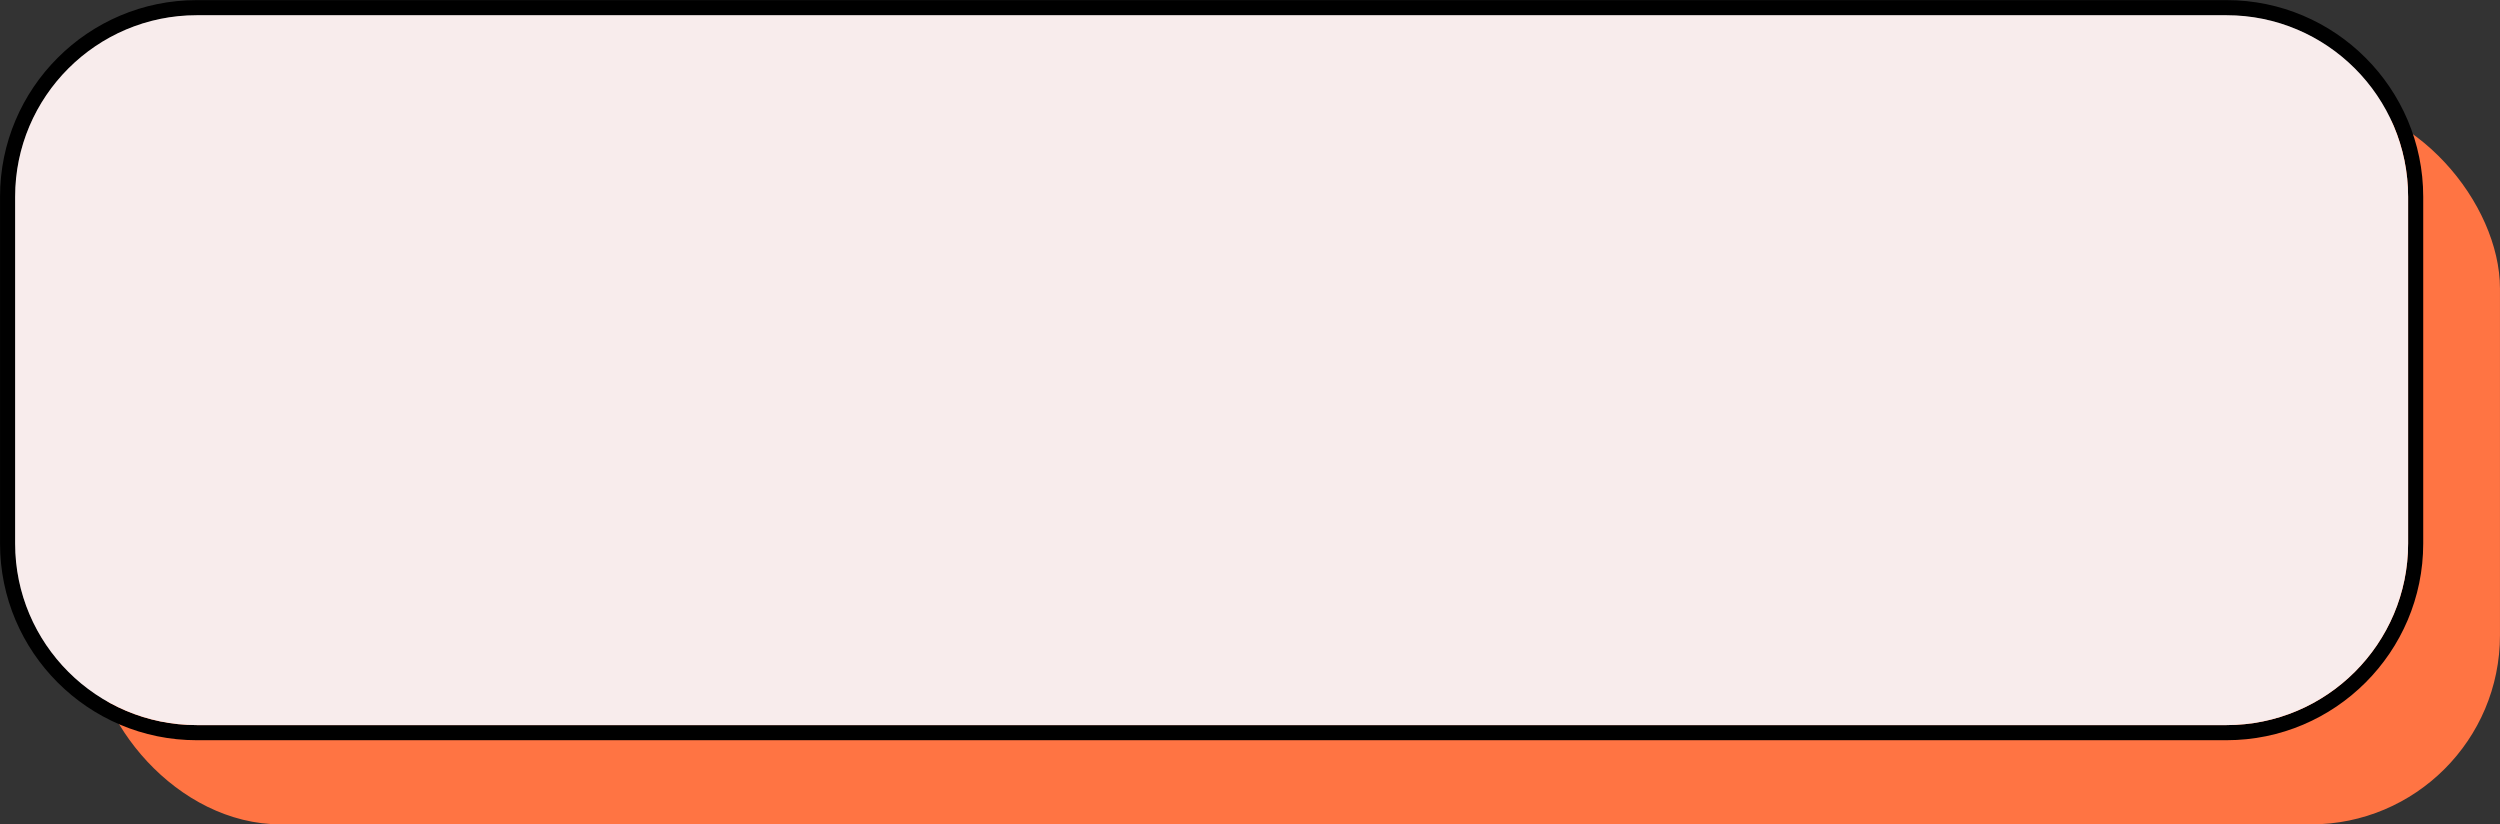
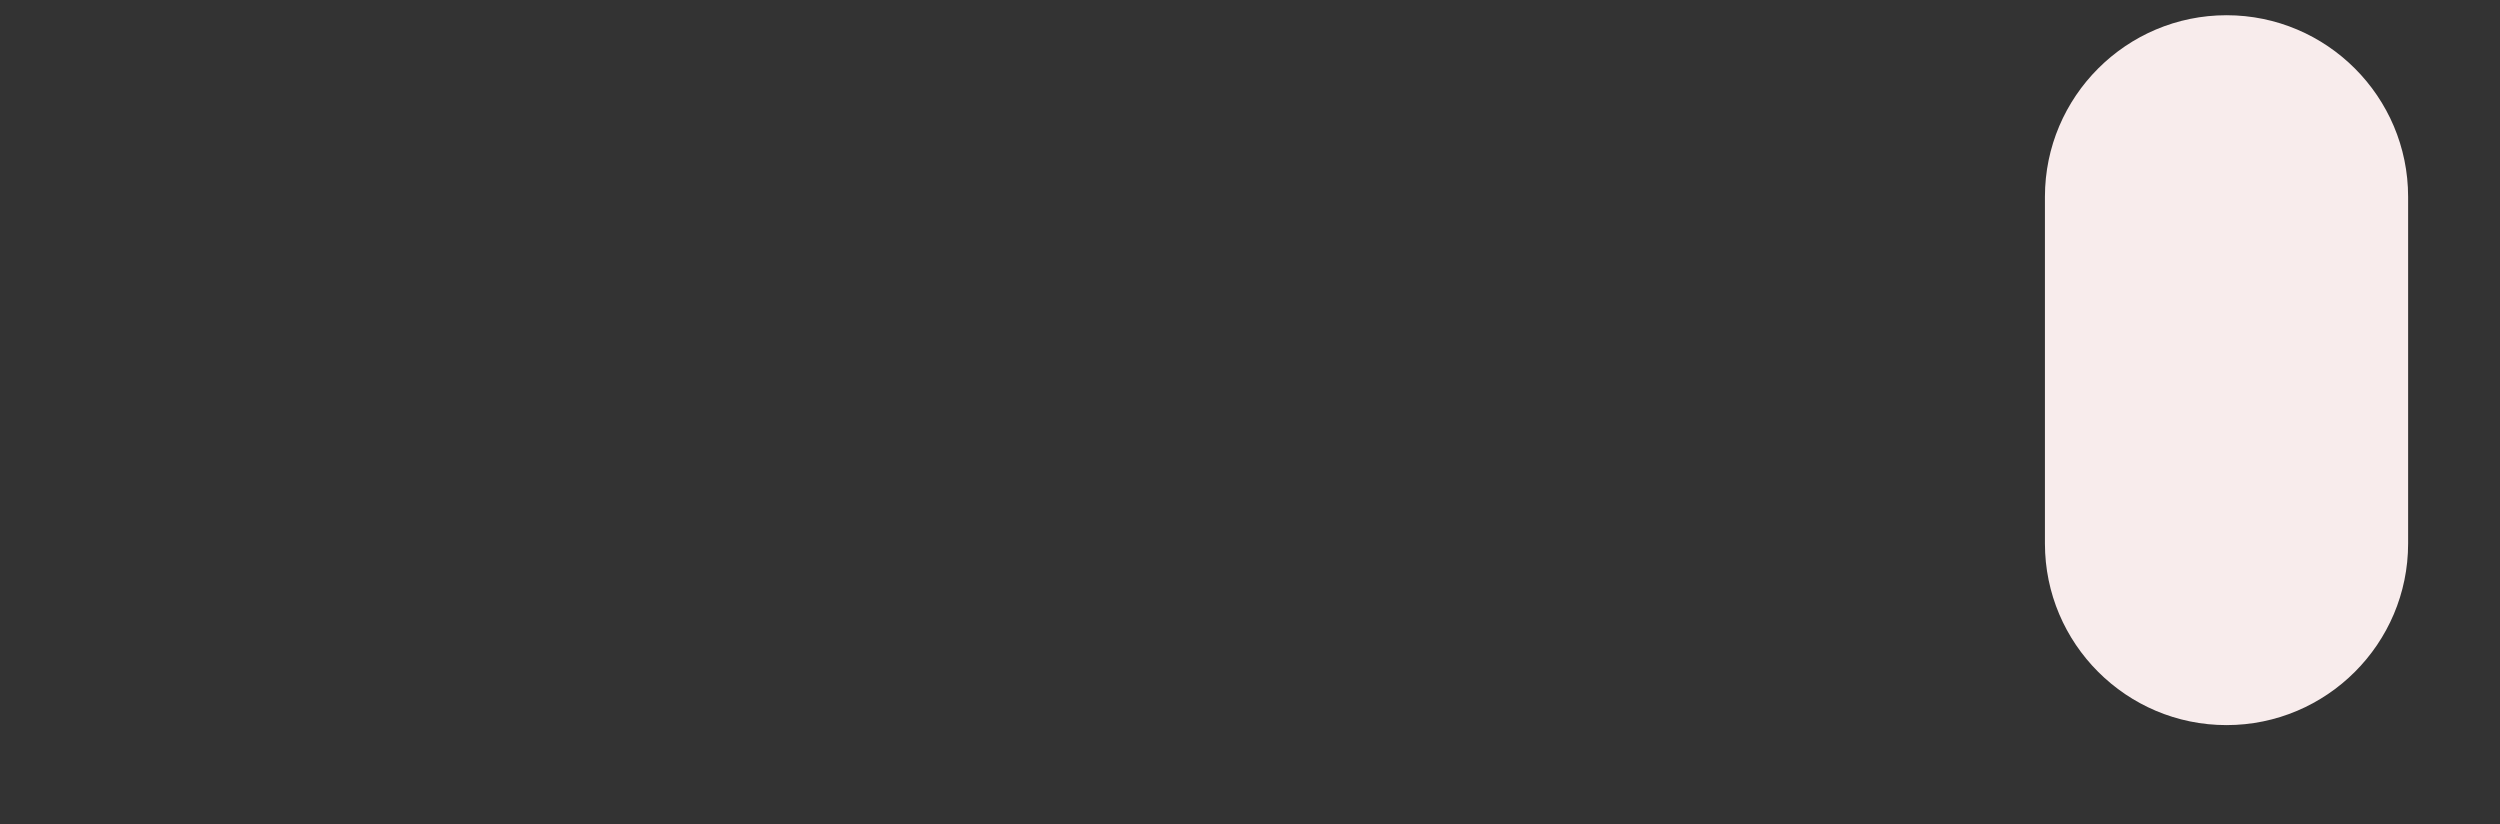
<svg xmlns="http://www.w3.org/2000/svg" data-name="Layer 1" fill="#000000" height="272.8" preserveAspectRatio="xMidYMid meet" version="1" viewBox="139.0 395.7 827.4 272.8" width="827.4" zoomAndPan="magnify">
  <rect x="139.0" y="395.7" width="827.4" height="272.8" fill="#333333" stroke="none" />
  <g id="change1_1">
-     <rect fill="#ff7443" height="239.95" rx="62.6" ry="62.6" width="796.97" x="169.42" y="428.59" />
-   </g>
+     </g>
  <g id="change2_1">
-     <path d="M875.89,395.74H204.11c-35.9,0-65.1,29.2-65.1,65.09v114.76c0,35.89,29.2,65.09,65.1,65.09H875.89c35.9,0,65.1-29.2,65.1-65.09v-114.76c0-35.89-29.2-65.09-65.1-65.09Zm60.1,179.85c0,33.14-26.96,60.09-60.1,60.09H204.11c-33.14,0-60.1-26.95-60.1-60.09v-114.76c0-33.14,26.96-60.09,60.1-60.09H875.89c33.14,0,60.1,26.95,60.1,60.09v114.76Z" />
-   </g>
+     </g>
  <g id="change3_1">
-     <path d="M935.99,460.83v114.76c0,33.14-26.96,60.09-60.1,60.09H204.11c-33.14,0-60.1-26.95-60.1-60.09v-114.76c0-33.14,26.96-60.09,60.1-60.09H875.89c33.14,0,60.1,26.95,60.1,60.09Z" fill="#f8ecec" />
+     <path d="M935.99,460.83v114.76c0,33.14-26.96,60.09-60.1,60.09c-33.14,0-60.1-26.95-60.1-60.09v-114.76c0-33.14,26.96-60.09,60.1-60.09H875.89c33.14,0,60.1,26.95,60.1,60.09Z" fill="#f8ecec" />
  </g>
</svg>